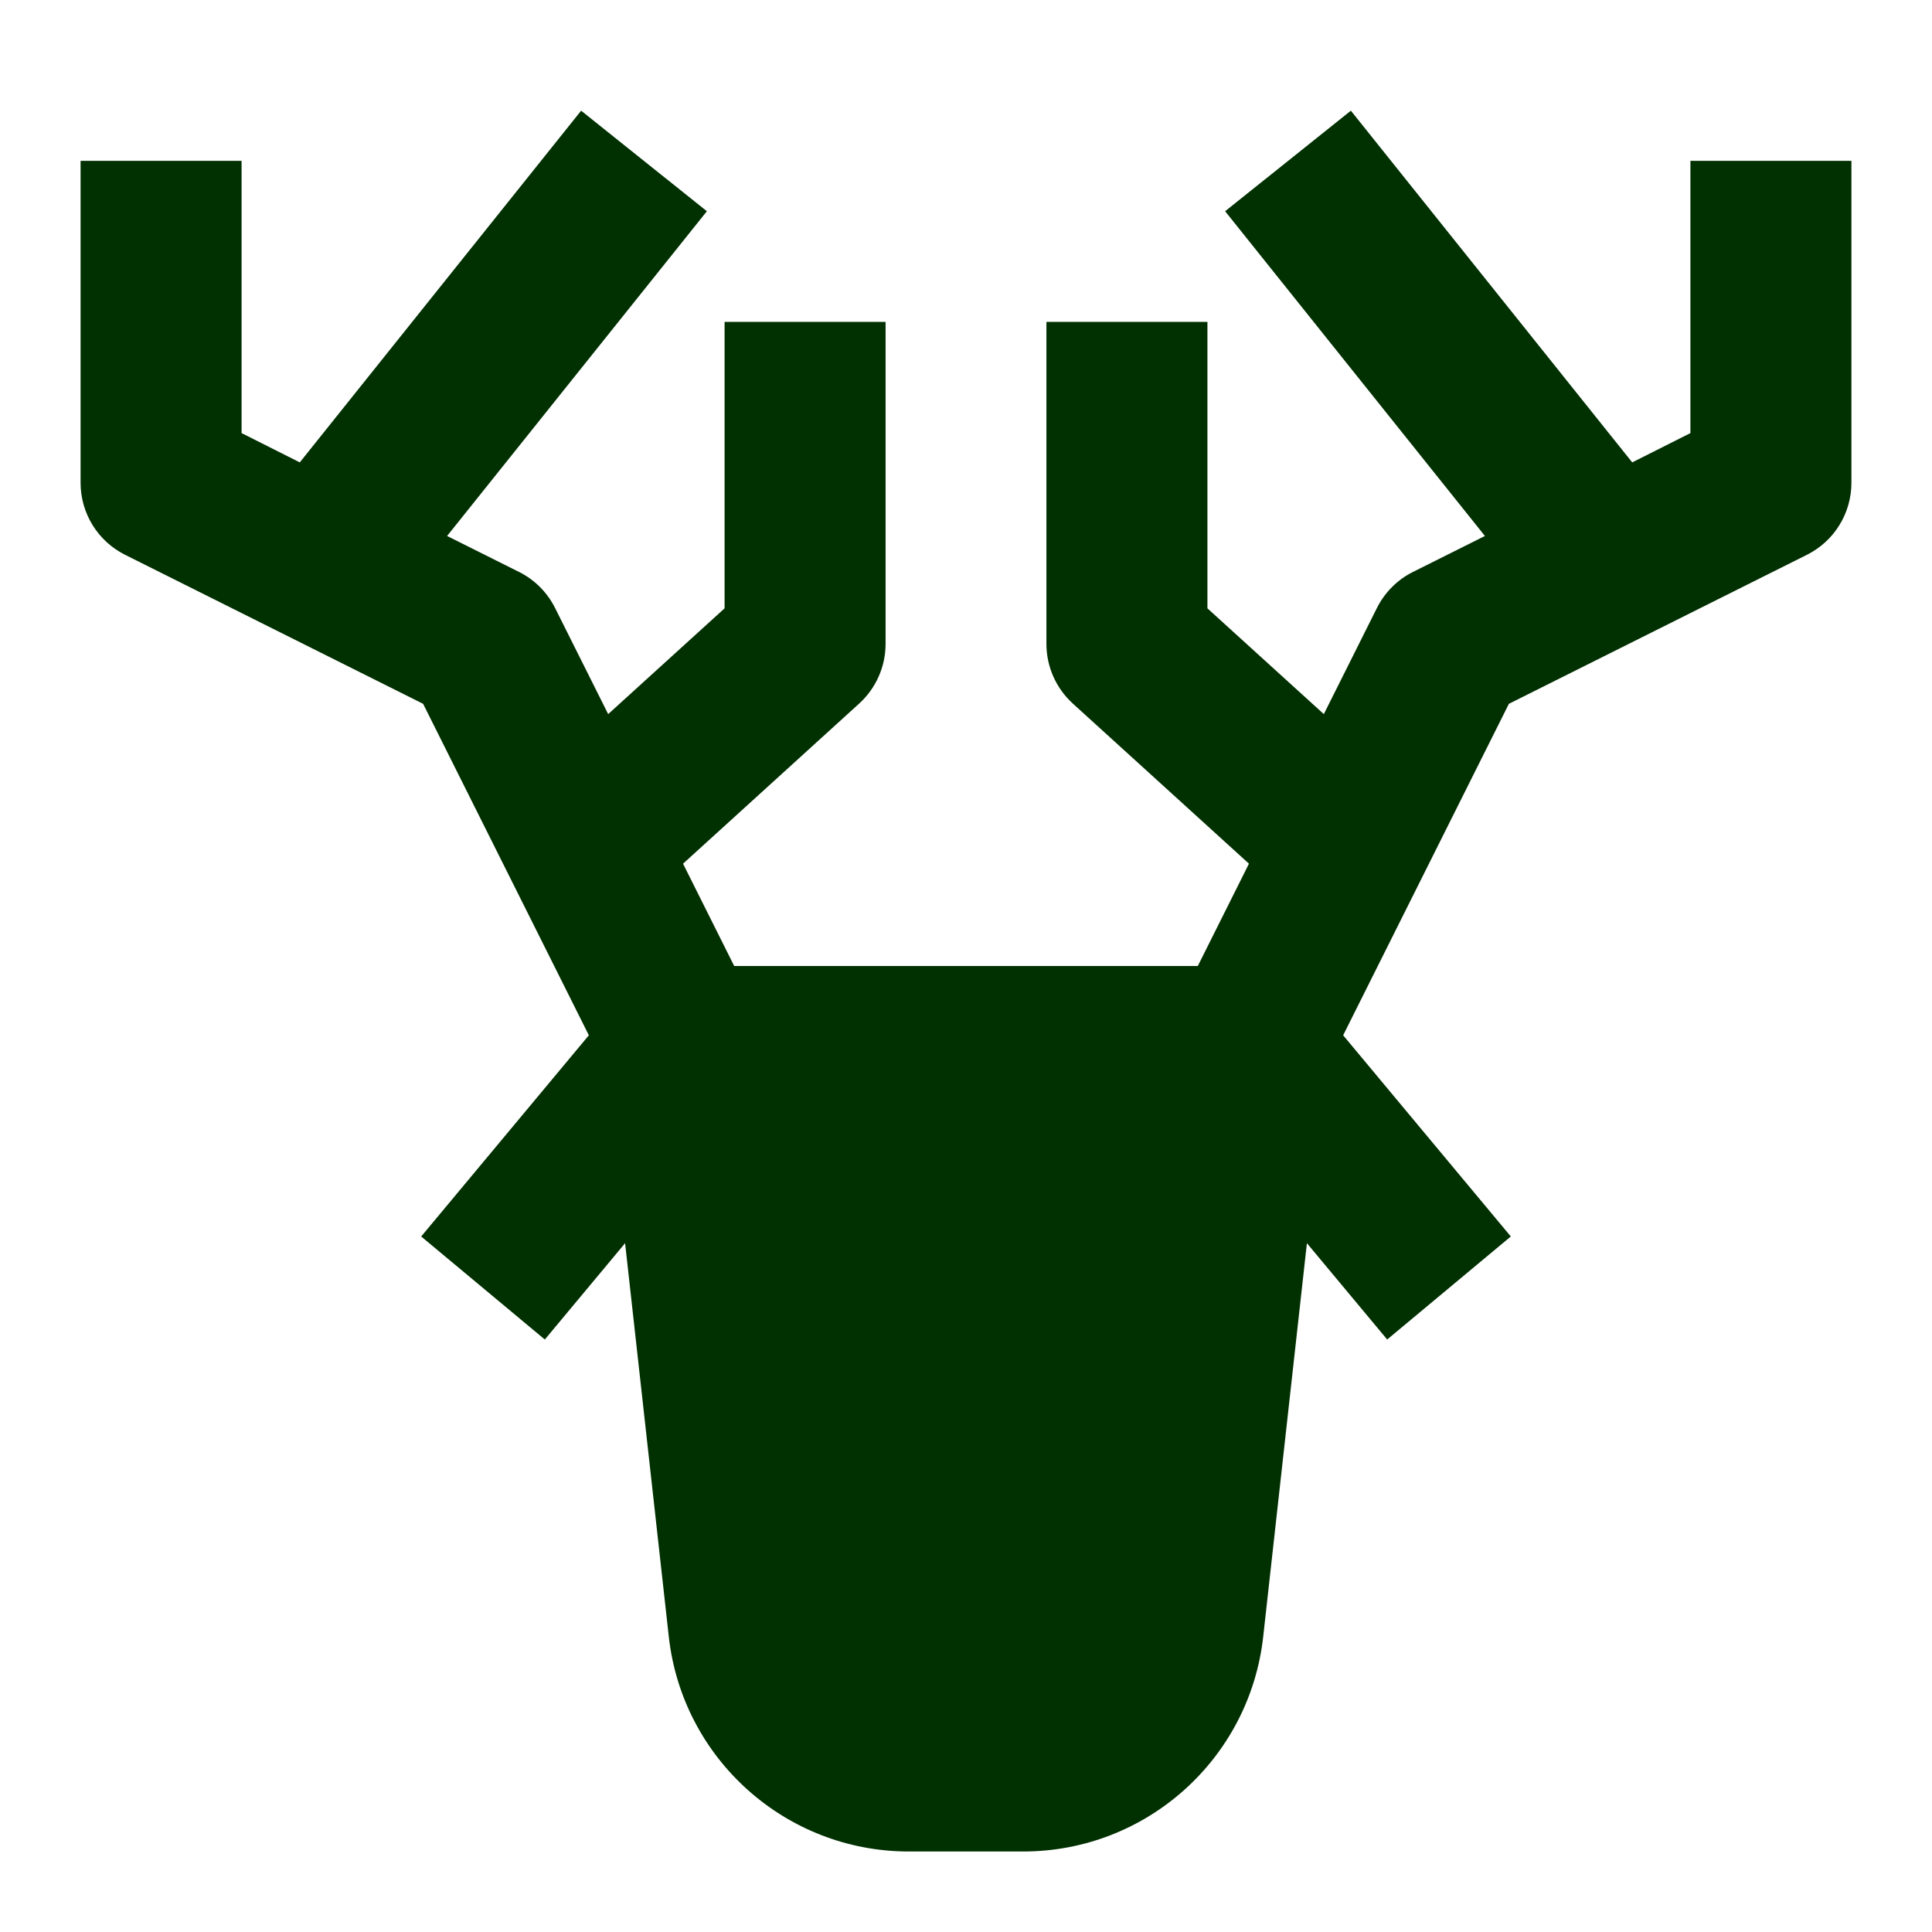
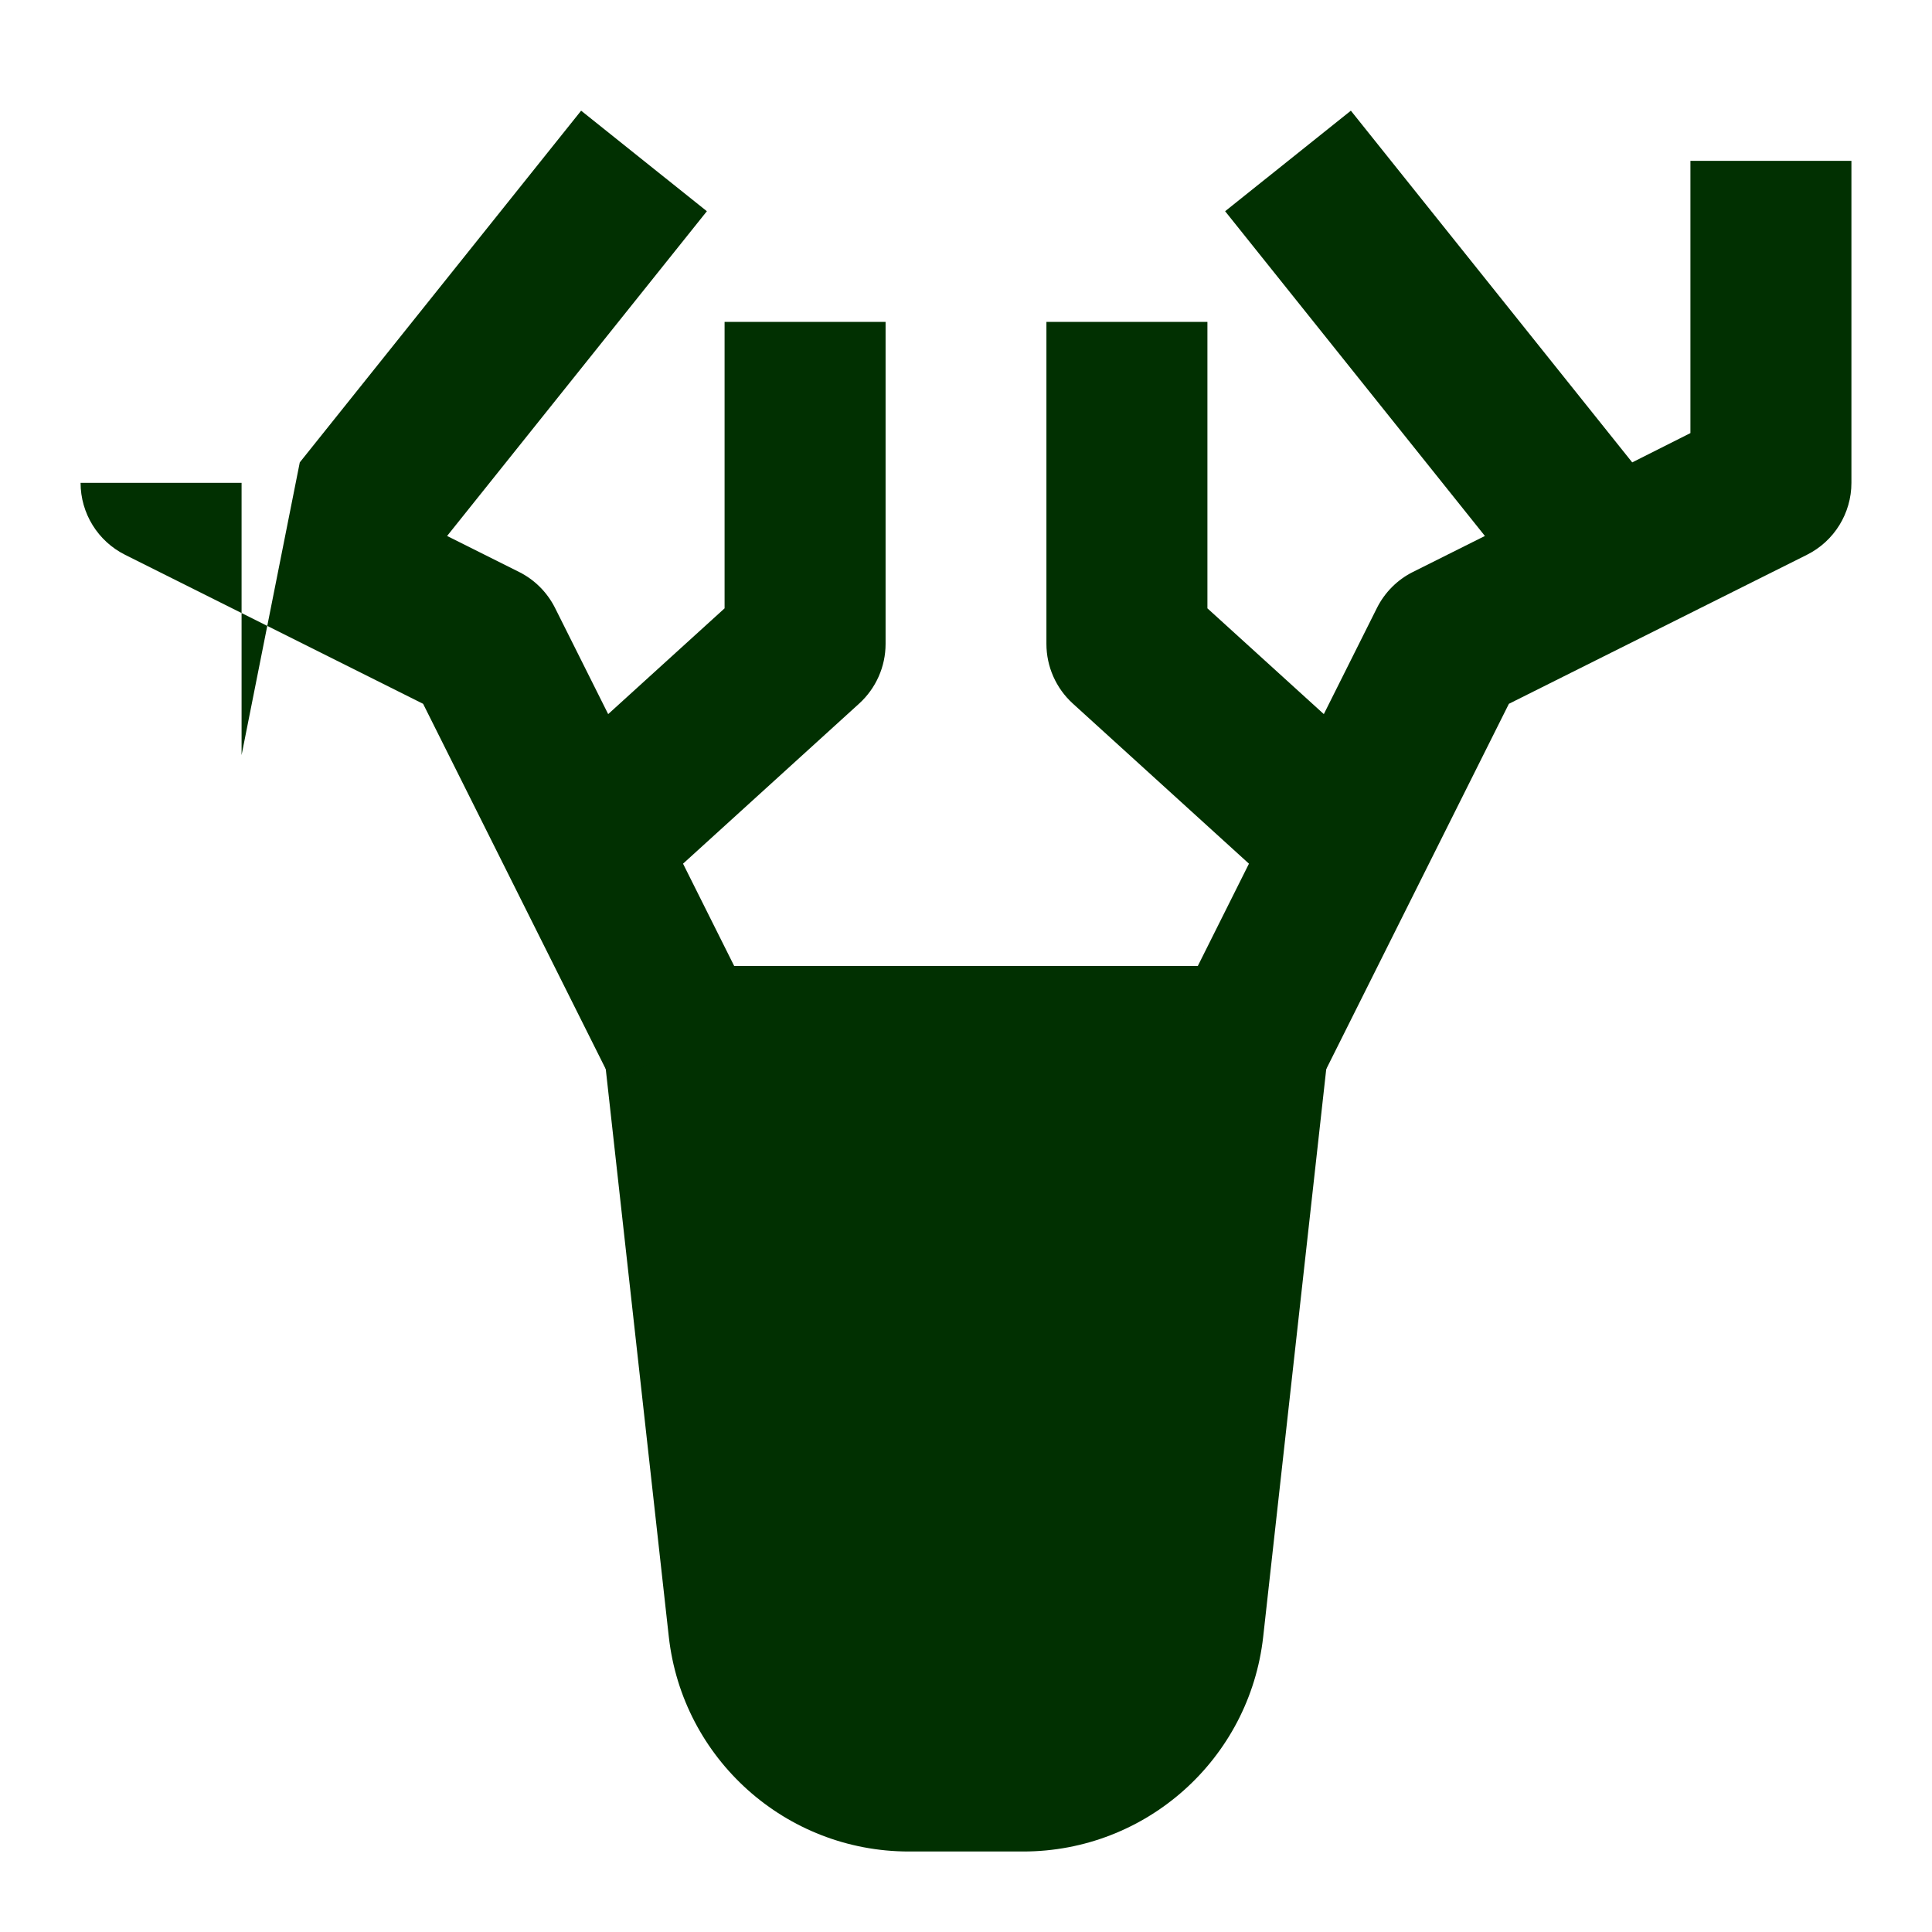
<svg xmlns="http://www.w3.org/2000/svg" fill="none" height="300" viewBox="0 0 24 24" width="300" version="1.1">
  <g width="100%" height="100%" transform="matrix(1,0,0,1,0,0)">
    <g clip-rule="evenodd" fill="rgb(0,0,0)" fill-rule="evenodd">
      <path d="m8.5 12c-.284 0-.555.121-.745.333-.19.212-.28.495-.249.777l.802 7.221c.169 1.519 1.453 2.669 2.982 2.669h1.42c1.529 0 2.813-1.149 2.982-2.669l.802-7.221c.031-.283-.059-.565-.249-.777-.19-.212-.461-.333-.745-.333z" fill="#013001" fill-opacity="1" data-original-color="#000000ff" stroke="none" stroke-opacity="1" />
      <path d="m20.276 5.744-3.495-4.369-1.562 1.249 3.227 4.034-.894.447c-.194.097-.35.254-.447.447l-.66 1.319-1.446-1.314v-3.558h-2v4c0 .282.119.55.327.74l2.189 1.99-.911 1.822 1.789.894 2.351-4.702 3.702-1.851c.339-.169.553-.516.553-.894v-4h-2v3.382z" fill="#013001" fill-opacity="1" data-original-color="#000000ff" stroke="none" stroke-opacity="1" />
-       <path d="m3.724 5.744 3.495-4.369 1.562 1.249-3.227 4.034.894.447c.194.097.35.254.447.447l.66 1.319 1.446-1.314v-3.558h2v4c0 .282-.119.55-.327.74l-2.189 1.99.911 1.822-1.789.894-2.351-4.702-3.702-1.851c-.339-.169-.553-.516-.553-.894v-4h2v3.382z" fill="#013001" fill-opacity="1" data-original-color="#000000ff" stroke="none" stroke-opacity="1" />
-       <path d="m5.232 15.36 2.5-3 1.536 1.28-2.5 3z" fill="#013001" fill-opacity="1" data-original-color="#000000ff" stroke="none" stroke-opacity="1" />
-       <path d="m18.768 15.36-2.5-3-1.536 1.28 2.5 3z" fill="#013001" fill-opacity="1" data-original-color="#000000ff" stroke="none" stroke-opacity="1" />
+       <path d="m3.724 5.744 3.495-4.369 1.562 1.249-3.227 4.034.894.447c.194.097.35.254.447.447l.66 1.319 1.446-1.314v-3.558h2v4c0 .282-.119.55-.327.74l-2.189 1.99.911 1.822-1.789.894-2.351-4.702-3.702-1.851c-.339-.169-.553-.516-.553-.894h2v3.382z" fill="#013001" fill-opacity="1" data-original-color="#000000ff" stroke="none" stroke-opacity="1" />
    </g>
  </g>
</svg>